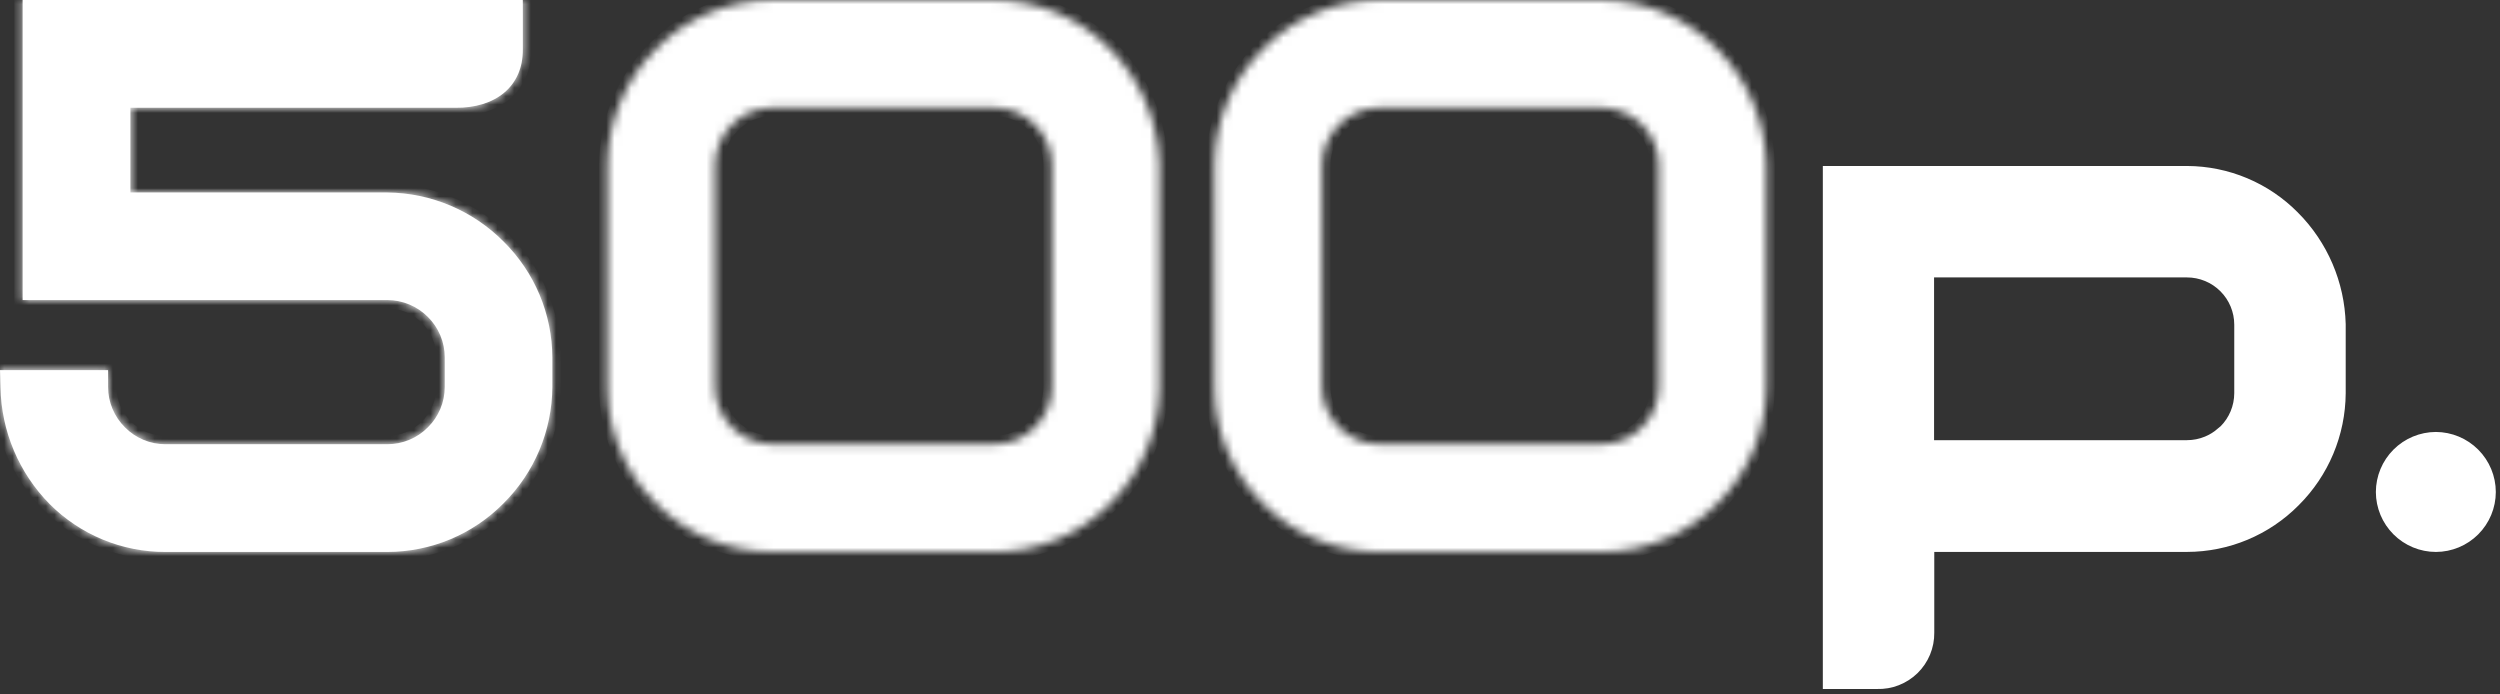
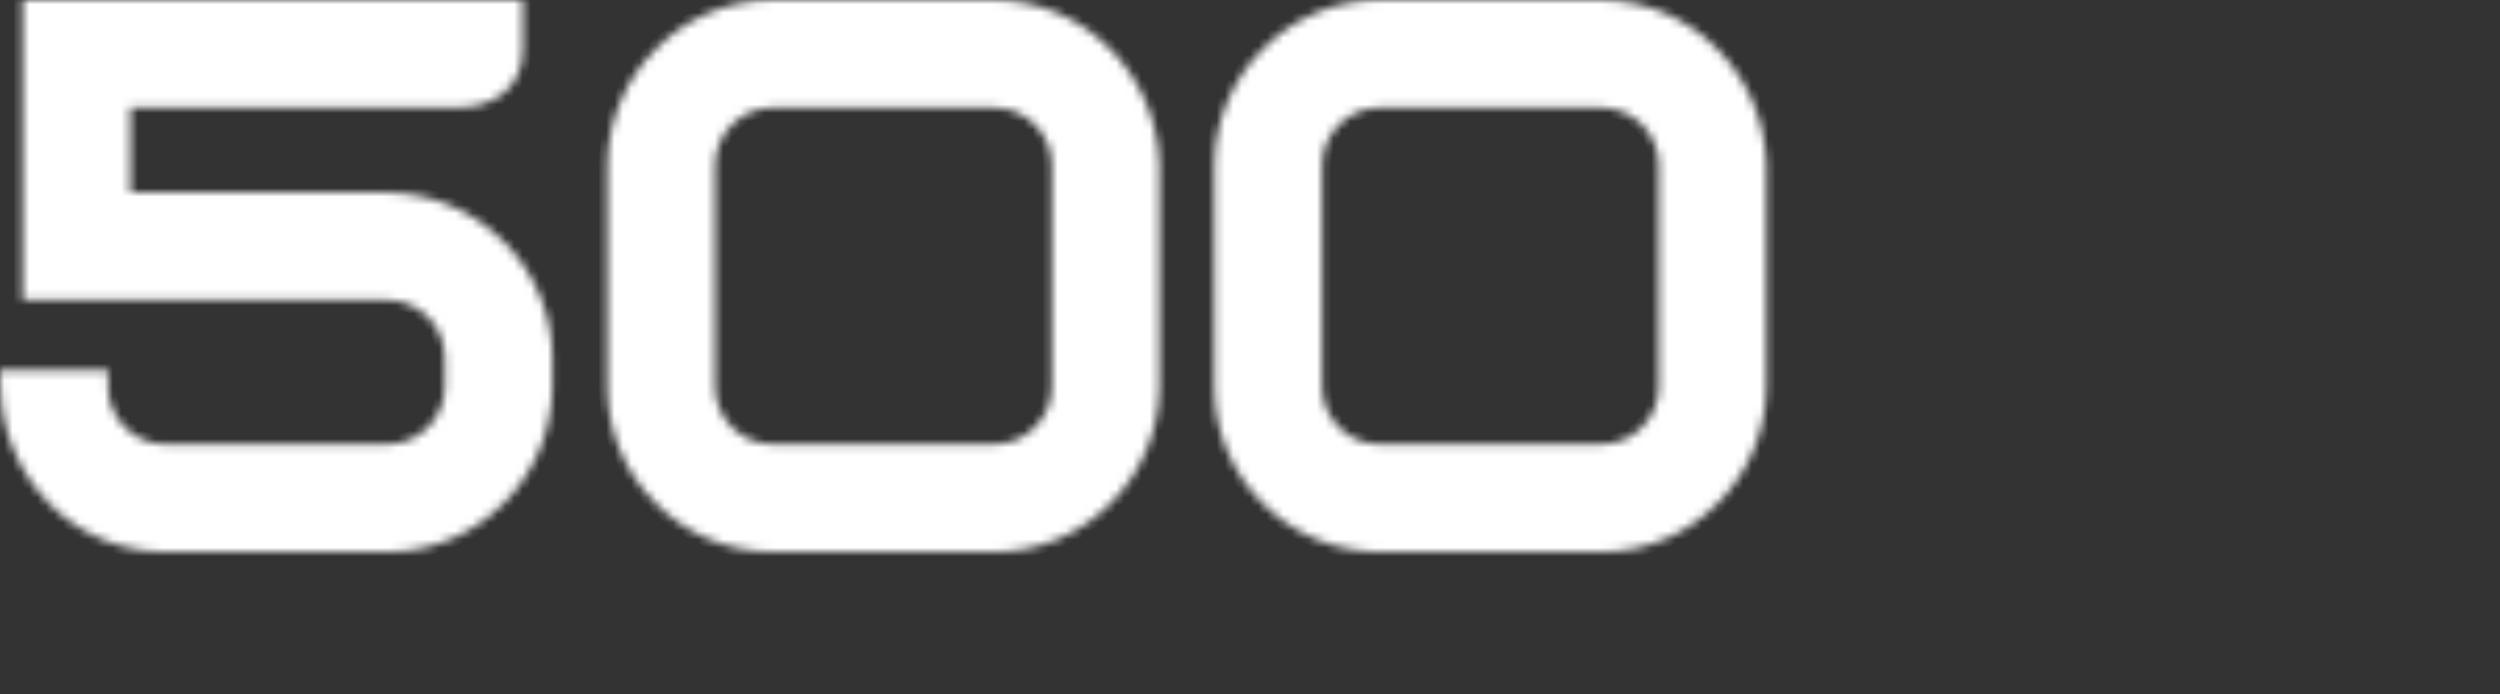
<svg xmlns="http://www.w3.org/2000/svg" width="299" height="83" viewBox="0 0 299 83" fill="none">
  <rect x="0" y="0" width="299" height="83" fill="#333333" stroke="none" />
  <mask id="path-1-inside-1_117_1132" fill="white">
    <path d="M62.531 2.011V5.893C62.568 10.404 59.187 12.945 54.453 12.888H15.595V23.022H46.335C51.566 23.074 56.565 25.189 60.245 28.907C62.077 30.718 63.533 32.873 64.531 35.248C65.529 37.624 66.049 40.172 66.061 42.748V46.286C66.028 51.524 63.921 56.535 60.201 60.221C58.386 62.054 56.227 63.51 53.847 64.504C51.467 65.498 48.914 66.011 46.335 66.013H19.775C17.208 66.018 14.666 65.516 12.294 64.536C9.922 63.556 7.768 62.117 5.953 60.302C2.266 56.575 0.154 51.572 0.057 46.331L0 44.271H12.925V46.291C12.928 47.187 13.107 48.074 13.454 48.901C13.801 49.728 14.307 50.478 14.944 51.109C15.574 51.748 16.325 52.256 17.153 52.603C17.98 52.95 18.869 53.128 19.767 53.129H46.327C47.228 53.129 48.121 52.951 48.953 52.605C49.785 52.258 50.54 51.75 51.174 51.109C51.811 50.479 52.318 49.728 52.665 48.901C53.011 48.075 53.191 47.187 53.193 46.291V42.752C53.193 41.851 53.015 40.959 52.668 40.127C52.322 39.295 51.813 38.54 51.174 37.906C49.889 36.617 48.146 35.891 46.327 35.886H2.706V0H62.527L62.531 2.011ZM123.774 51.105C124.412 50.475 124.919 49.724 125.265 48.898C125.612 48.071 125.791 47.183 125.793 46.286V19.726C125.791 18.829 125.612 17.941 125.265 17.113C124.918 16.286 124.412 15.535 123.774 14.904C123.14 14.264 122.385 13.755 121.553 13.409C120.721 13.062 119.828 12.884 118.927 12.884H92.367C91.47 12.884 90.582 13.063 89.755 13.41C88.928 13.757 88.178 14.264 87.549 14.904C86.911 15.535 86.405 16.286 86.058 17.114C85.712 17.941 85.532 18.829 85.529 19.726V46.286C85.532 47.183 85.712 48.07 86.058 48.897C86.405 49.724 86.911 50.474 87.549 51.105C88.178 51.744 88.928 52.252 89.755 52.599C90.582 52.946 91.47 53.124 92.367 53.124H118.927C119.828 53.125 120.721 52.947 121.553 52.6C122.385 52.253 123.14 51.745 123.774 51.105ZM132.704 5.78C136.398 9.478 138.53 14.453 138.662 19.678V19.726V46.286C138.628 51.524 136.519 56.535 132.797 60.221C130.983 62.054 128.823 63.51 126.444 64.504C124.064 65.498 121.51 66.011 118.931 66.013H92.371C89.776 66.007 87.207 65.489 84.813 64.489C82.418 63.489 80.245 62.026 78.416 60.184C76.582 58.365 75.127 56.2 74.136 53.815C73.146 51.429 72.639 48.87 72.645 46.286V19.726C72.681 14.49 74.788 9.48 78.505 5.792C80.32 3.96 82.48 2.505 84.86 1.511C87.239 0.517 89.792 0.003 92.371 0H118.931C124.104 0.026 129.055 2.105 132.696 5.78H132.704ZM196.37 51.105C197.008 50.475 197.515 49.724 197.861 48.898C198.208 48.071 198.388 47.183 198.39 46.286V19.726C198.387 18.829 198.208 17.941 197.861 17.113C197.515 16.286 197.008 15.535 196.37 14.904C195.736 14.263 194.981 13.755 194.149 13.408C193.317 13.061 192.425 12.883 191.523 12.884H164.963C164.066 12.884 163.177 13.063 162.349 13.41C161.521 13.756 160.771 14.264 160.141 14.904C159.503 15.535 158.997 16.286 158.65 17.114C158.304 17.941 158.124 18.829 158.121 19.726V46.286C158.124 47.183 158.304 48.07 158.651 48.897C158.997 49.724 159.504 50.474 160.141 51.105C160.771 51.745 161.521 52.252 162.349 52.599C163.177 52.946 164.066 53.124 164.963 53.124H191.523C192.425 53.125 193.317 52.947 194.149 52.601C194.981 52.254 195.736 51.746 196.37 51.105ZM205.304 5.78C208.996 9.478 211.127 14.453 211.258 19.678V19.726V46.286C211.225 51.524 209.118 56.535 205.397 60.221C203.583 62.054 201.424 63.51 199.044 64.504C196.664 65.498 194.111 66.011 191.532 66.013H164.971C159.726 65.998 154.701 63.902 151.001 60.184C149.17 58.363 147.719 56.197 146.73 53.812C145.742 51.426 145.236 48.869 145.241 46.286V19.726C145.275 14.488 147.384 9.478 151.106 5.792C152.921 3.96 155.08 2.504 157.46 1.51C159.839 0.516 162.392 0.003 164.971 0H191.532C194.094 0.011 196.63 0.528 198.993 1.52C201.356 2.511 203.501 3.959 205.304 5.78Z" />
  </mask>
  <path d="M62.531 2.011V5.893C62.568 10.404 59.187 12.945 54.453 12.888H15.595V23.022H46.335C51.566 23.074 56.565 25.189 60.245 28.907C62.077 30.718 63.533 32.873 64.531 35.248C65.529 37.624 66.049 40.172 66.061 42.748V46.286C66.028 51.524 63.921 56.535 60.201 60.221C58.386 62.054 56.227 63.51 53.847 64.504C51.467 65.498 48.914 66.011 46.335 66.013H19.775C17.208 66.018 14.666 65.516 12.294 64.536C9.922 63.556 7.768 62.117 5.953 60.302C2.266 56.575 0.154 51.572 0.057 46.331L0 44.271H12.925V46.291C12.928 47.187 13.107 48.074 13.454 48.901C13.801 49.728 14.307 50.478 14.944 51.109C15.574 51.748 16.325 52.256 17.153 52.603C17.98 52.95 18.869 53.128 19.767 53.129H46.327C47.228 53.129 48.121 52.951 48.953 52.605C49.785 52.258 50.54 51.75 51.174 51.109C51.811 50.479 52.318 49.728 52.665 48.901C53.011 48.075 53.191 47.187 53.193 46.291V42.752C53.193 41.851 53.015 40.959 52.668 40.127C52.322 39.295 51.813 38.54 51.174 37.906C49.889 36.617 48.146 35.891 46.327 35.886H2.706V0H62.527L62.531 2.011ZM123.774 51.105C124.412 50.475 124.919 49.724 125.265 48.898C125.612 48.071 125.791 47.183 125.793 46.286V19.726C125.791 18.829 125.612 17.941 125.265 17.113C124.918 16.286 124.412 15.535 123.774 14.904C123.14 14.264 122.385 13.755 121.553 13.409C120.721 13.062 119.828 12.884 118.927 12.884H92.367C91.47 12.884 90.582 13.063 89.755 13.41C88.928 13.757 88.178 14.264 87.549 14.904C86.911 15.535 86.405 16.286 86.058 17.114C85.712 17.941 85.532 18.829 85.529 19.726V46.286C85.532 47.183 85.712 48.07 86.058 48.897C86.405 49.724 86.911 50.474 87.549 51.105C88.178 51.744 88.928 52.252 89.755 52.599C90.582 52.946 91.47 53.124 92.367 53.124H118.927C119.828 53.125 120.721 52.947 121.553 52.6C122.385 52.253 123.14 51.745 123.774 51.105ZM132.704 5.78C136.398 9.478 138.53 14.453 138.662 19.678V19.726V46.286C138.628 51.524 136.519 56.535 132.797 60.221C130.983 62.054 128.823 63.51 126.444 64.504C124.064 65.498 121.51 66.011 118.931 66.013H92.371C89.776 66.007 87.207 65.489 84.813 64.489C82.418 63.489 80.245 62.026 78.416 60.184C76.582 58.365 75.127 56.2 74.136 53.815C73.146 51.429 72.639 48.87 72.645 46.286V19.726C72.681 14.49 74.788 9.48 78.505 5.792C80.32 3.96 82.48 2.505 84.86 1.511C87.239 0.517 89.792 0.003 92.371 0H118.931C124.104 0.026 129.055 2.105 132.696 5.78H132.704ZM196.37 51.105C197.008 50.475 197.515 49.724 197.861 48.898C198.208 48.071 198.388 47.183 198.39 46.286V19.726C198.387 18.829 198.208 17.941 197.861 17.113C197.515 16.286 197.008 15.535 196.37 14.904C195.736 14.263 194.981 13.755 194.149 13.408C193.317 13.061 192.425 12.883 191.523 12.884H164.963C164.066 12.884 163.177 13.063 162.349 13.41C161.521 13.756 160.771 14.264 160.141 14.904C159.503 15.535 158.997 16.286 158.65 17.114C158.304 17.941 158.124 18.829 158.121 19.726V46.286C158.124 47.183 158.304 48.07 158.651 48.897C158.997 49.724 159.504 50.474 160.141 51.105C160.771 51.745 161.521 52.252 162.349 52.599C163.177 52.946 164.066 53.124 164.963 53.124H191.523C192.425 53.125 193.317 52.947 194.149 52.601C194.981 52.254 195.736 51.746 196.37 51.105ZM205.304 5.78C208.996 9.478 211.127 14.453 211.258 19.678V19.726V46.286C211.225 51.524 209.118 56.535 205.397 60.221C203.583 62.054 201.424 63.51 199.044 64.504C196.664 65.498 194.111 66.011 191.532 66.013H164.971C159.726 65.998 154.701 63.902 151.001 60.184C149.17 58.363 147.719 56.197 146.73 53.812C145.742 51.426 145.236 48.869 145.241 46.286V19.726C145.275 14.488 147.384 9.478 151.106 5.792C152.921 3.96 155.08 2.504 157.46 1.51C159.839 0.516 162.392 0.003 164.971 0H191.532C194.094 0.011 196.63 0.528 198.993 1.52C201.356 2.511 203.501 3.959 205.304 5.78Z" fill="white" stroke="white" stroke-width="2" mask="url(#path-1-inside-1_117_1132)" />
-   <path d="M274.463 25.761L274.465 25.762C277.923 29.226 279.92 33.884 280.046 38.776V47.024C280.015 51.929 278.044 56.623 274.563 60.08L274.561 60.083C272.861 61.797 270.841 63.158 268.614 64.09C266.388 65.02 263.999 65.503 261.586 65.509H231.339H230.839V66.009L230.839 75.674L230.839 75.679C230.848 76.51 230.689 77.334 230.372 78.101C230.054 78.869 229.584 79.564 228.991 80.146C228.398 80.727 227.693 81.182 226.919 81.484C226.146 81.787 225.319 81.929 224.489 81.903L224.481 81.903H224.473H218.511V20.352H261.594C263.989 20.363 266.358 20.847 268.567 21.775C270.775 22.703 272.779 24.058 274.463 25.761ZM265.562 51.656L265.594 51.682L265.911 51.366C267.063 50.216 267.713 48.656 267.717 47.027V47.026V38.835C267.717 37.202 267.069 35.637 265.915 34.483C264.761 33.329 263.195 32.68 261.563 32.68H231.315H230.815V33.18V52.644V53.144H231.315H261.563C261.563 53.144 261.563 53.144 261.563 53.144C262.367 53.144 263.163 52.986 263.906 52.678C264.51 52.428 265.069 52.082 265.562 51.656Z" fill="white" stroke="white" />
-   <path d="M296.042 63.556C294.793 64.805 293.1 65.509 291.334 65.513C289.565 65.511 287.868 64.808 286.616 63.557C285.364 62.308 284.658 60.613 284.653 58.844C284.658 57.073 285.364 55.377 286.616 54.125C287.867 52.873 289.564 52.168 291.334 52.162C293.102 52.171 294.795 52.878 296.044 54.131C297.293 55.383 297.996 57.079 297.999 58.848C297.995 60.614 297.291 62.307 296.042 63.556Z" fill="white" stroke="white" />
-   <path d="M62.531 2.011V5.893C62.568 10.404 59.187 12.945 54.453 12.888H15.595V23.022H46.335C51.566 23.074 56.565 25.189 60.245 28.907C62.077 30.718 63.533 32.873 64.531 35.248C65.529 37.624 66.049 40.172 66.061 42.748V46.286C66.028 51.524 63.921 56.535 60.201 60.221C58.386 62.054 56.227 63.51 53.847 64.504C51.467 65.498 48.914 66.011 46.335 66.013H19.775C17.208 66.018 14.666 65.516 12.294 64.536C9.922 63.556 7.768 62.117 5.953 60.302C2.266 56.575 0.154 51.572 0.057 46.331L0 44.271H12.925V46.291C12.928 47.187 13.107 48.074 13.454 48.901C13.801 49.728 14.307 50.478 14.944 51.109C15.574 51.748 16.325 52.256 17.153 52.603C17.98 52.95 18.869 53.128 19.767 53.129H46.327C47.228 53.129 48.121 52.951 48.953 52.605C49.785 52.258 50.54 51.75 51.174 51.109C51.811 50.479 52.318 49.728 52.665 48.901C53.011 48.075 53.191 47.187 53.193 46.291V42.752C53.193 41.851 53.015 40.959 52.668 40.127C52.322 39.295 51.813 38.54 51.174 37.906C49.889 36.617 48.146 35.891 46.327 35.886H2.706V0H62.527L62.531 2.011Z" fill="white" />
</svg>